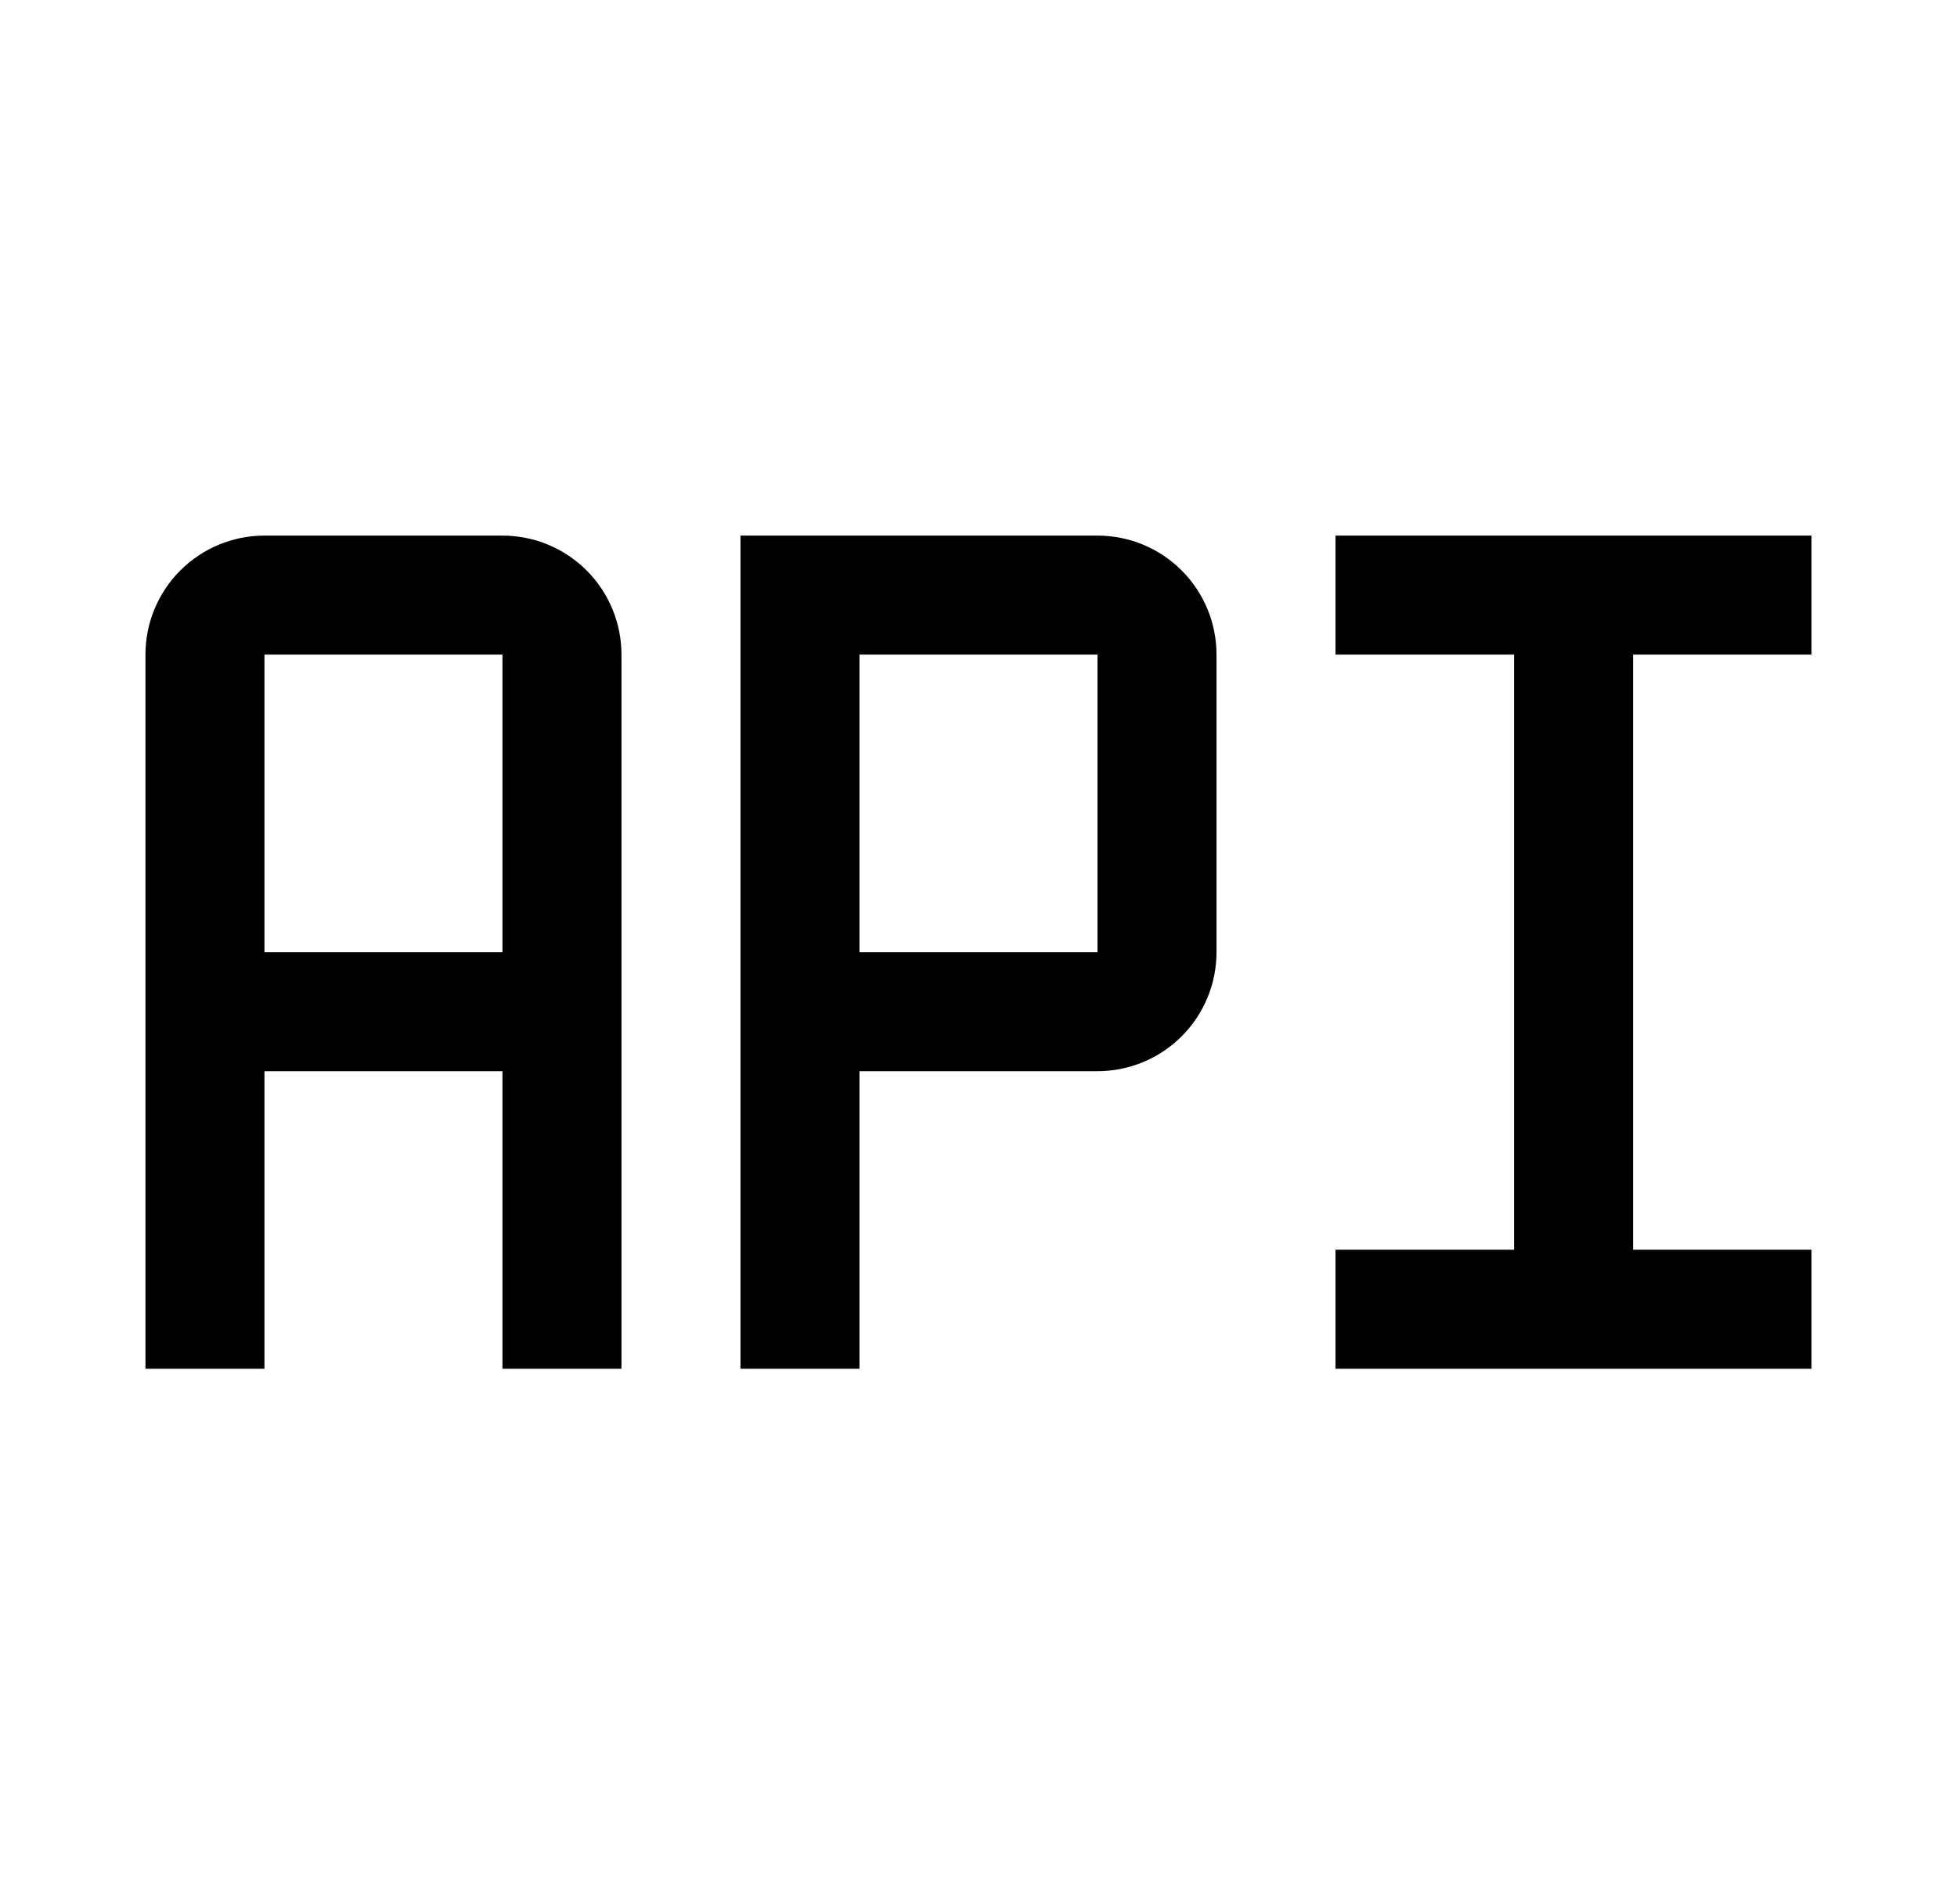
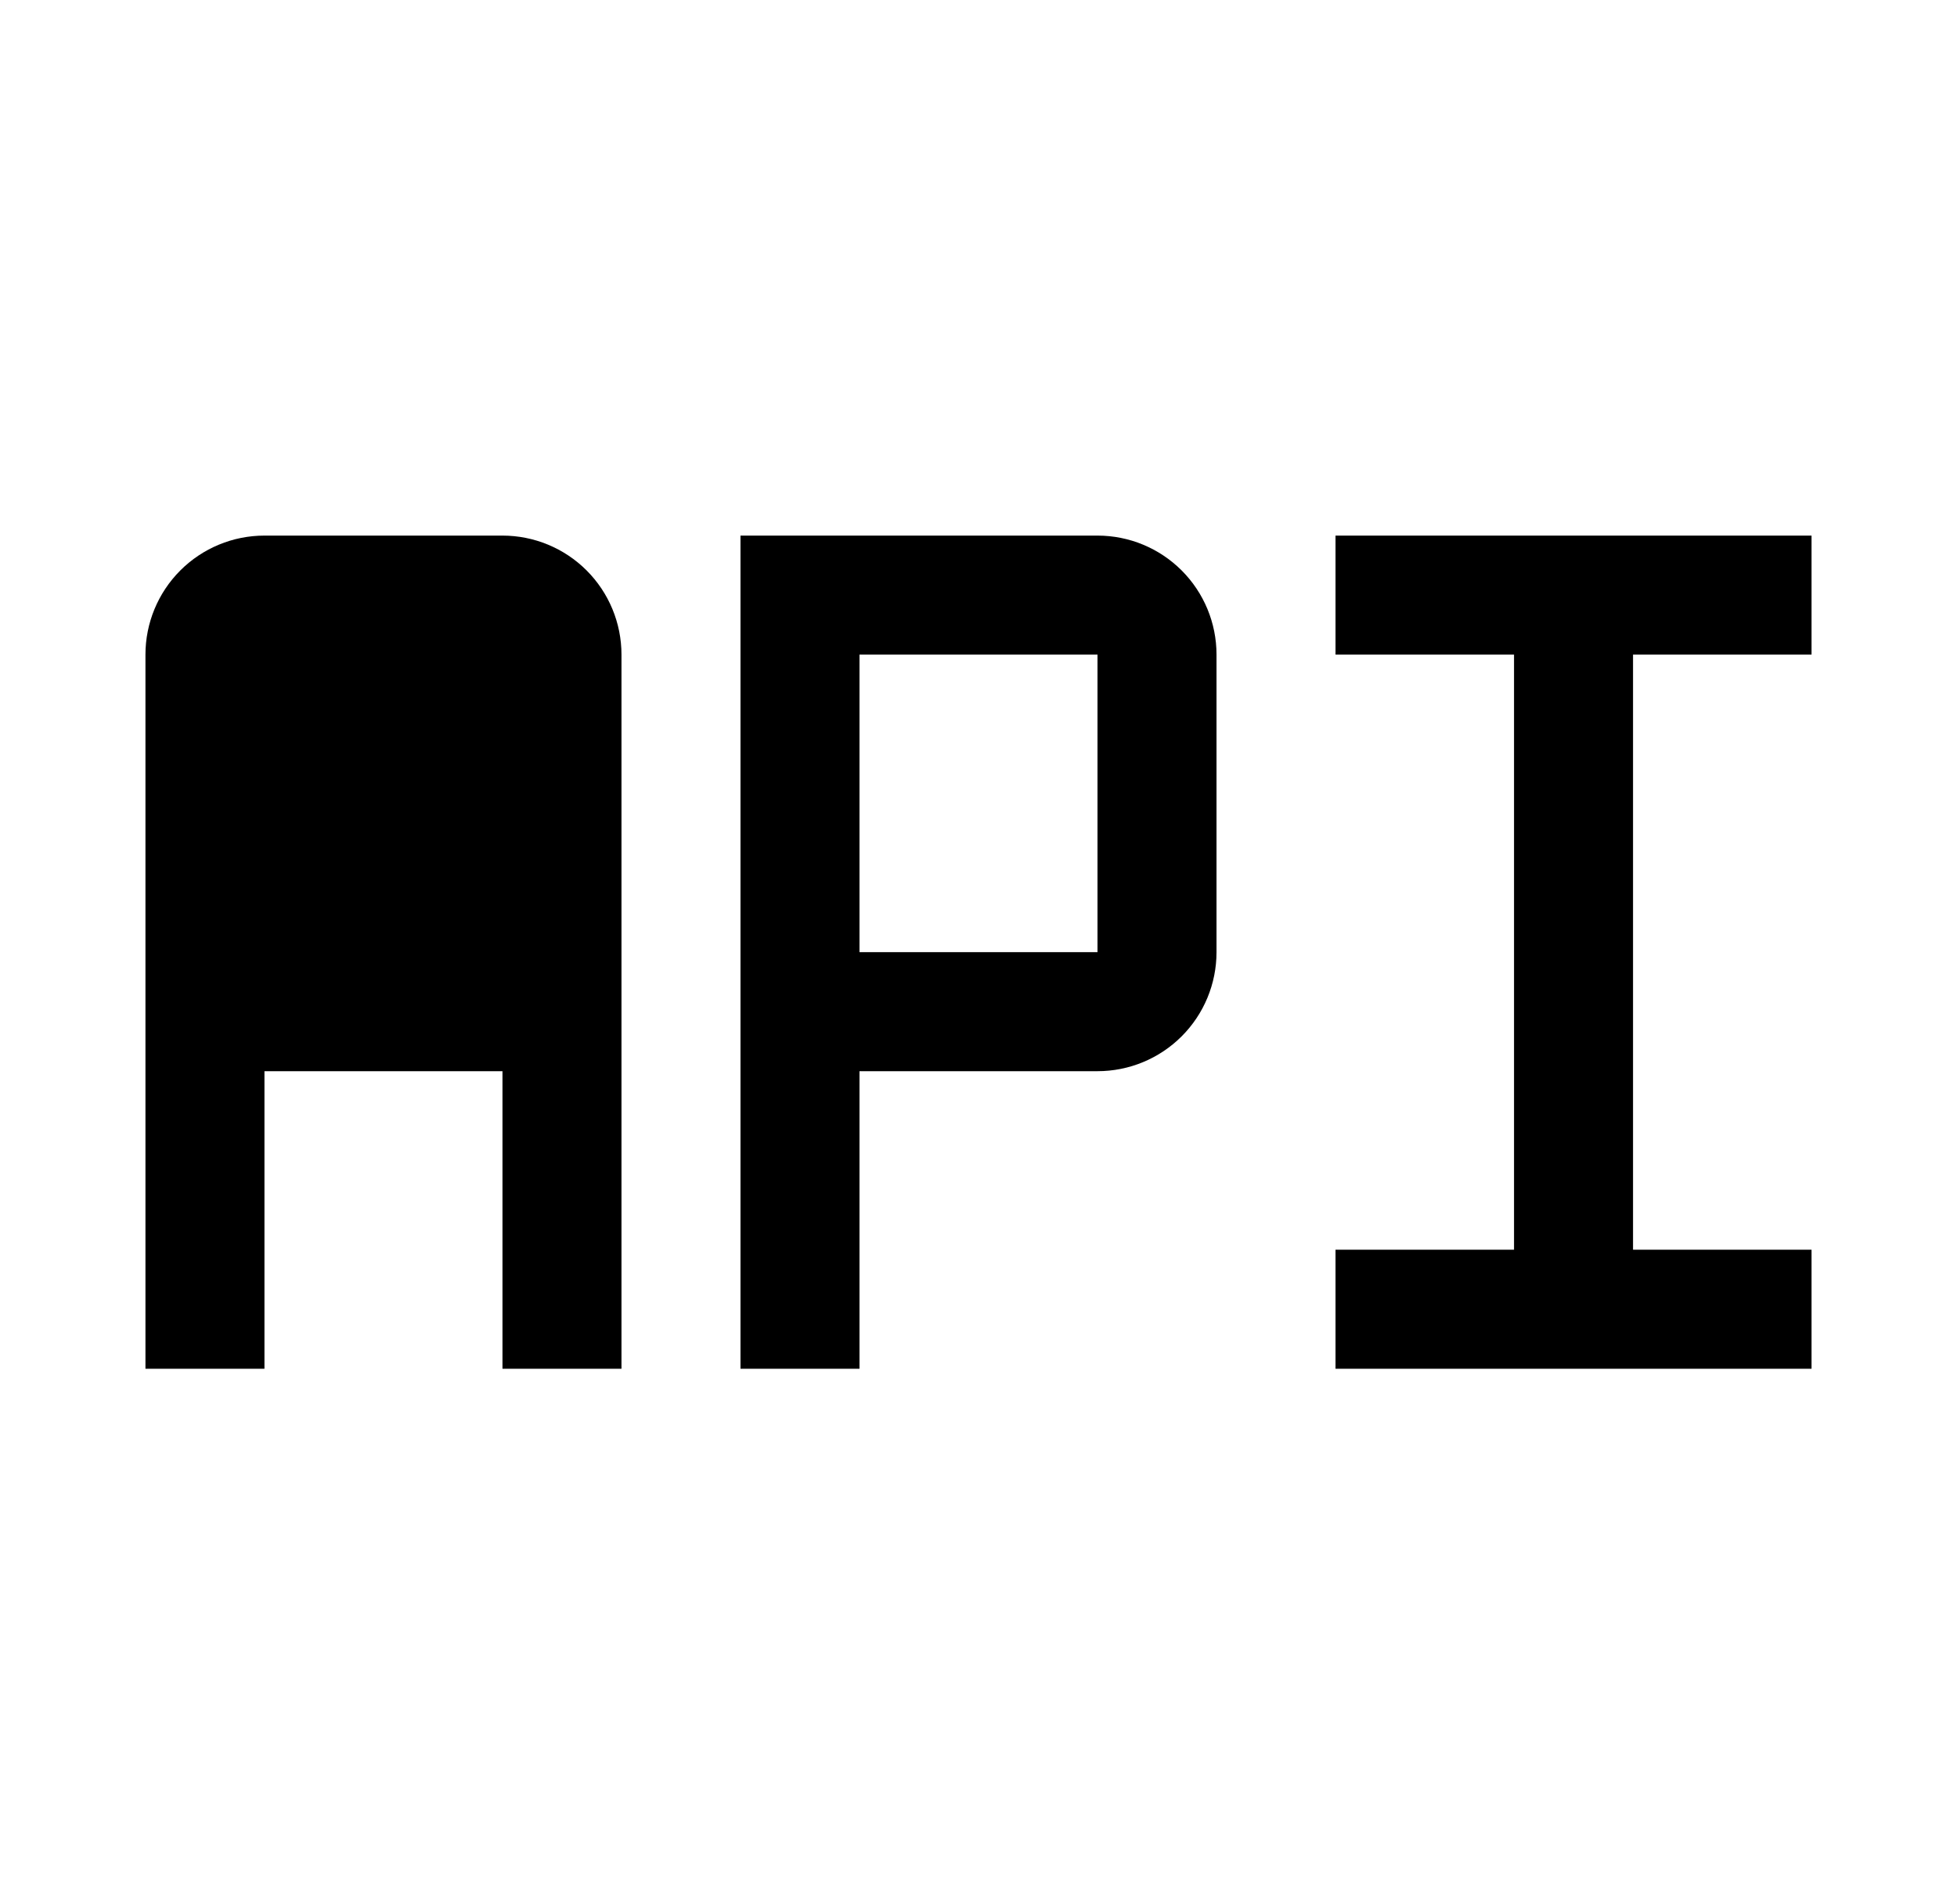
<svg xmlns="http://www.w3.org/2000/svg" width="37" height="36" viewBox="0 0 37 36" fill="none">
-   <path d="M9.5 10.125H5C4.403 10.125 3.831 10.362 3.409 10.784C2.987 11.206 2.75 11.778 2.75 12.375V25.875H5V20.25H9.5V25.875H11.75V12.375C11.75 11.778 11.513 11.206 11.091 10.784C10.669 10.362 10.097 10.125 9.5 10.125ZM5 18V12.375H9.5V18H5ZM25.25 12.375H28.625V23.625H25.25V25.875H34.25V23.625H30.875V12.375H34.25V10.125H25.25V12.375ZM16.25 25.875H14V10.125H20.75C21.347 10.125 21.919 10.362 22.341 10.784C22.763 11.206 23 11.778 23 12.375V18C23 18.597 22.763 19.169 22.341 19.591C21.919 20.013 21.347 20.25 20.75 20.25H16.25V25.875ZM16.25 18H20.75V12.375H16.25V18Z" fill="black" />
+   <path d="M9.5 10.125H5C4.403 10.125 3.831 10.362 3.409 10.784C2.987 11.206 2.75 11.778 2.75 12.375V25.875H5V20.25H9.5V25.875H11.75V12.375C11.75 11.778 11.513 11.206 11.091 10.784C10.669 10.362 10.097 10.125 9.5 10.125ZM5 18H9.5V18H5ZM25.25 12.375H28.625V23.625H25.25V25.875H34.25V23.625H30.875V12.375H34.25V10.125H25.25V12.375ZM16.25 25.875H14V10.125H20.75C21.347 10.125 21.919 10.362 22.341 10.784C22.763 11.206 23 11.778 23 12.375V18C23 18.597 22.763 19.169 22.341 19.591C21.919 20.013 21.347 20.25 20.75 20.25H16.25V25.875ZM16.25 18H20.75V12.375H16.25V18Z" fill="black" />
</svg>